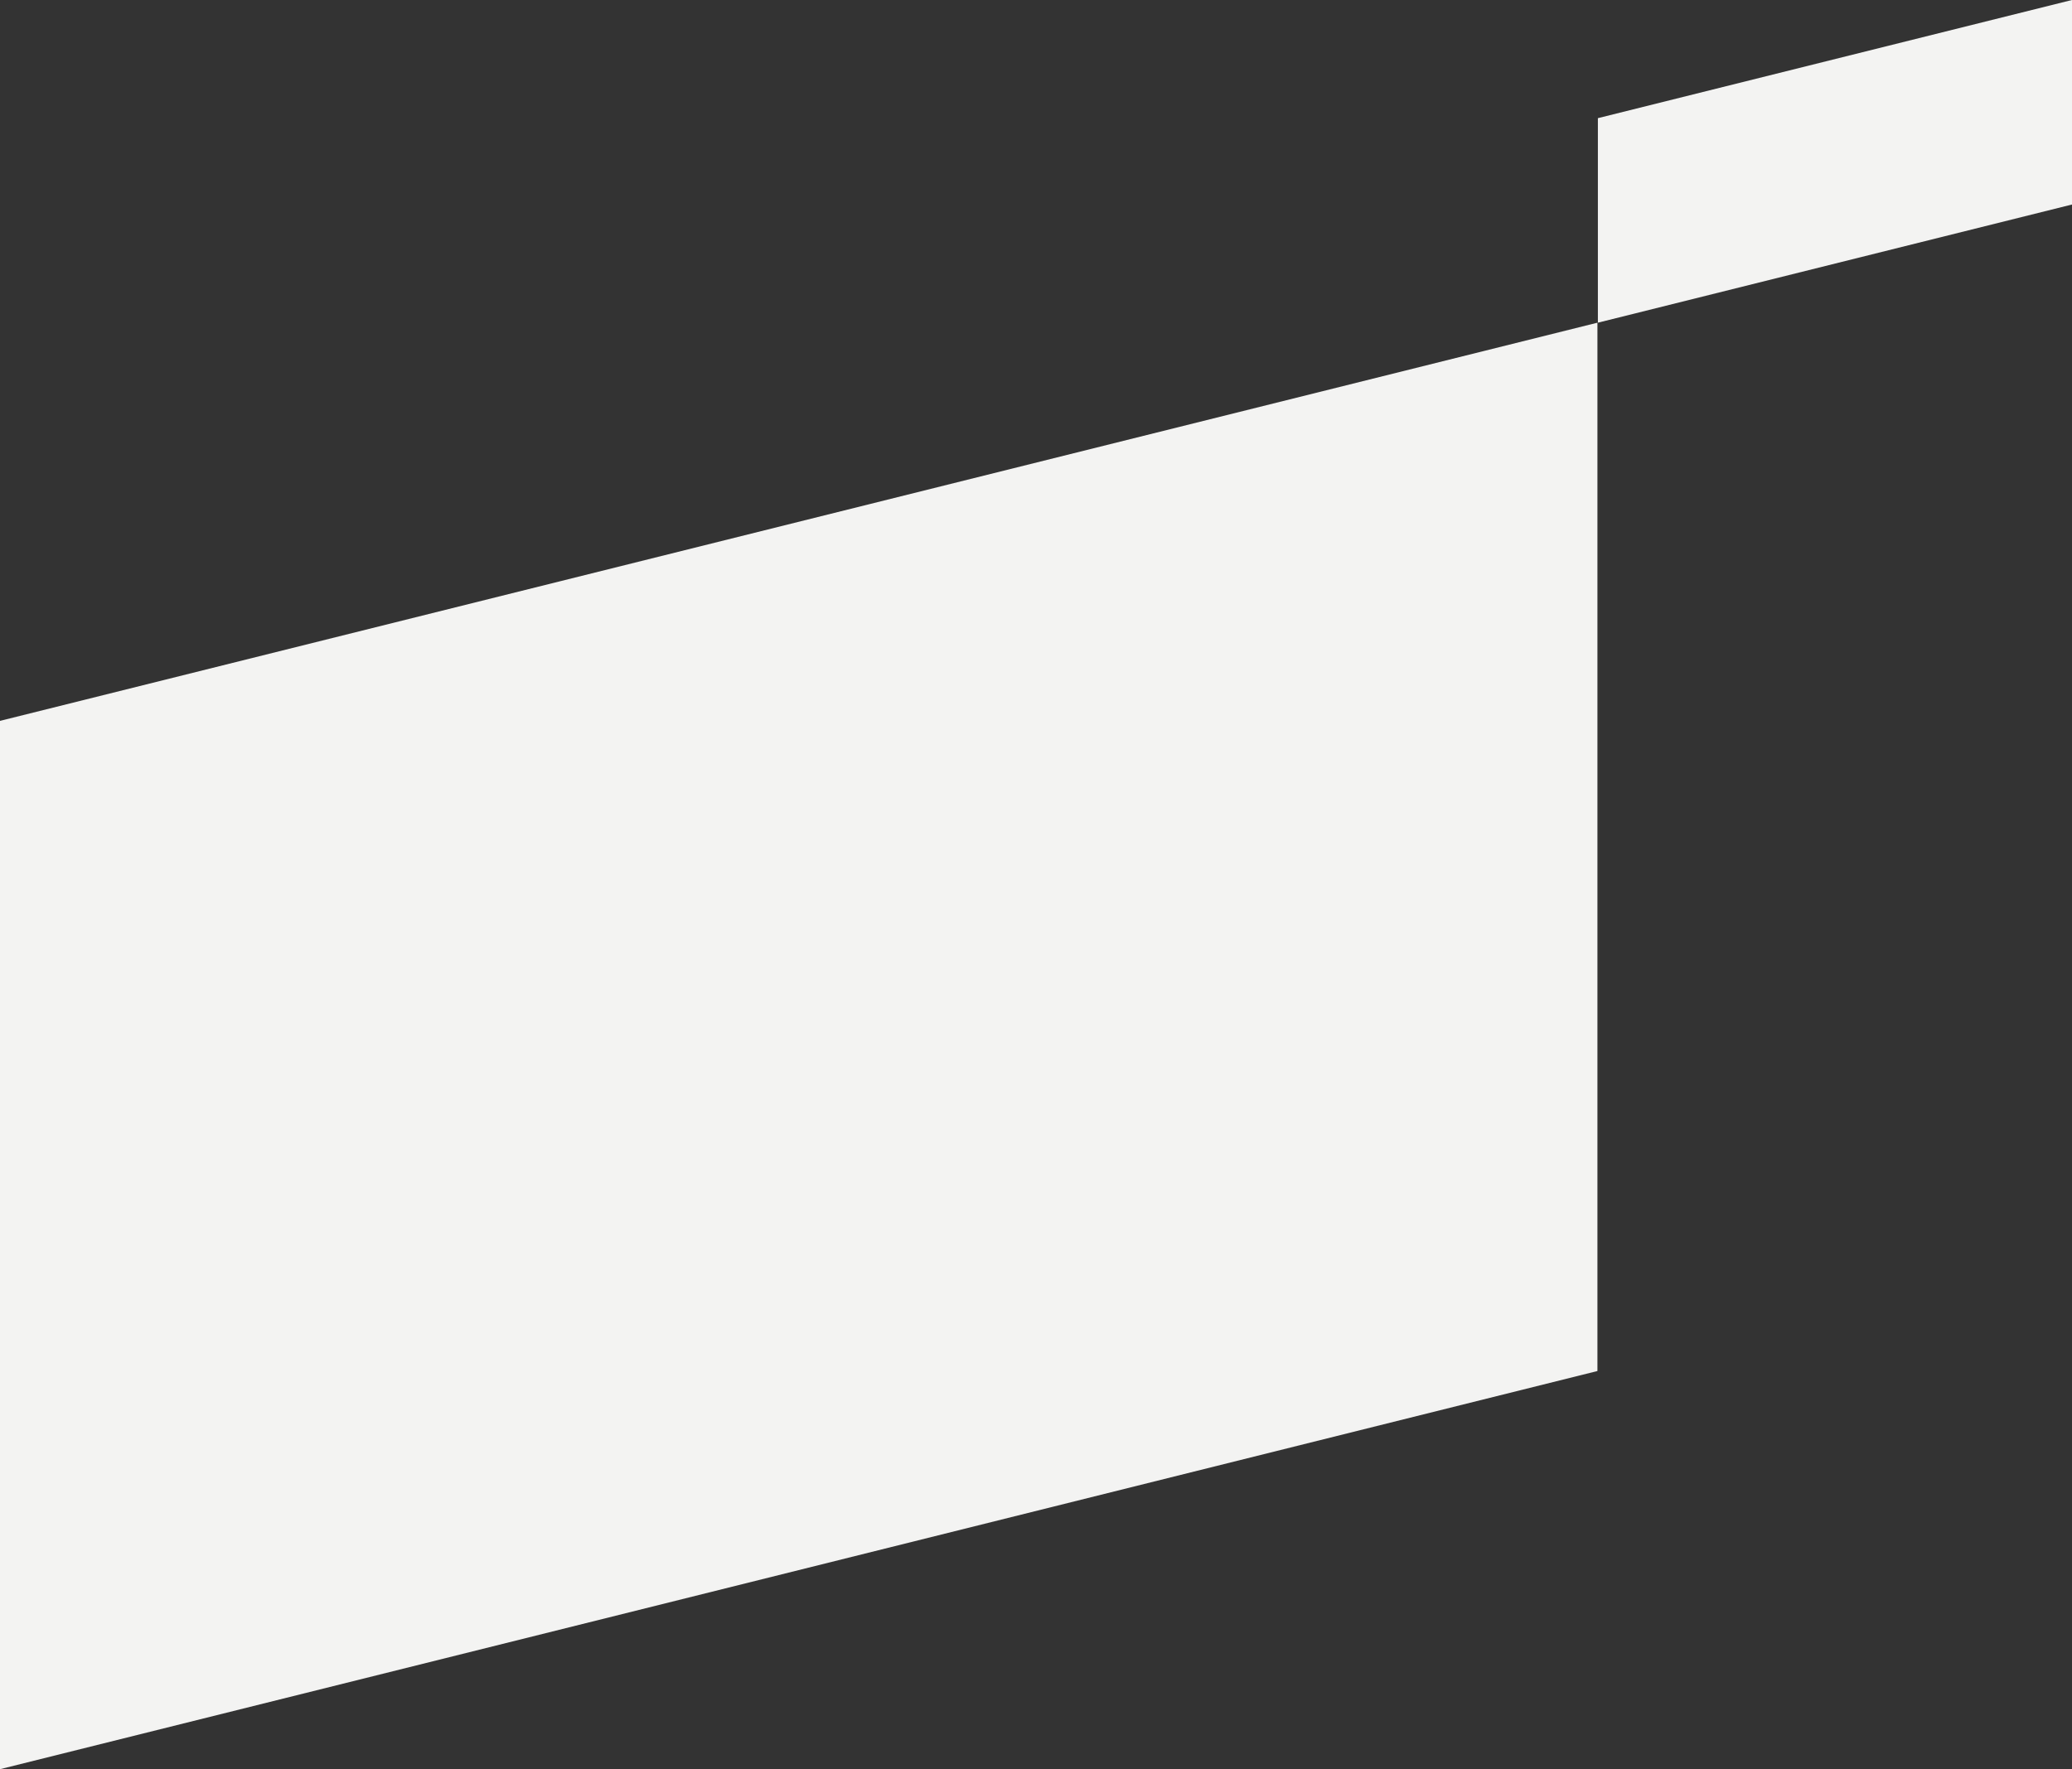
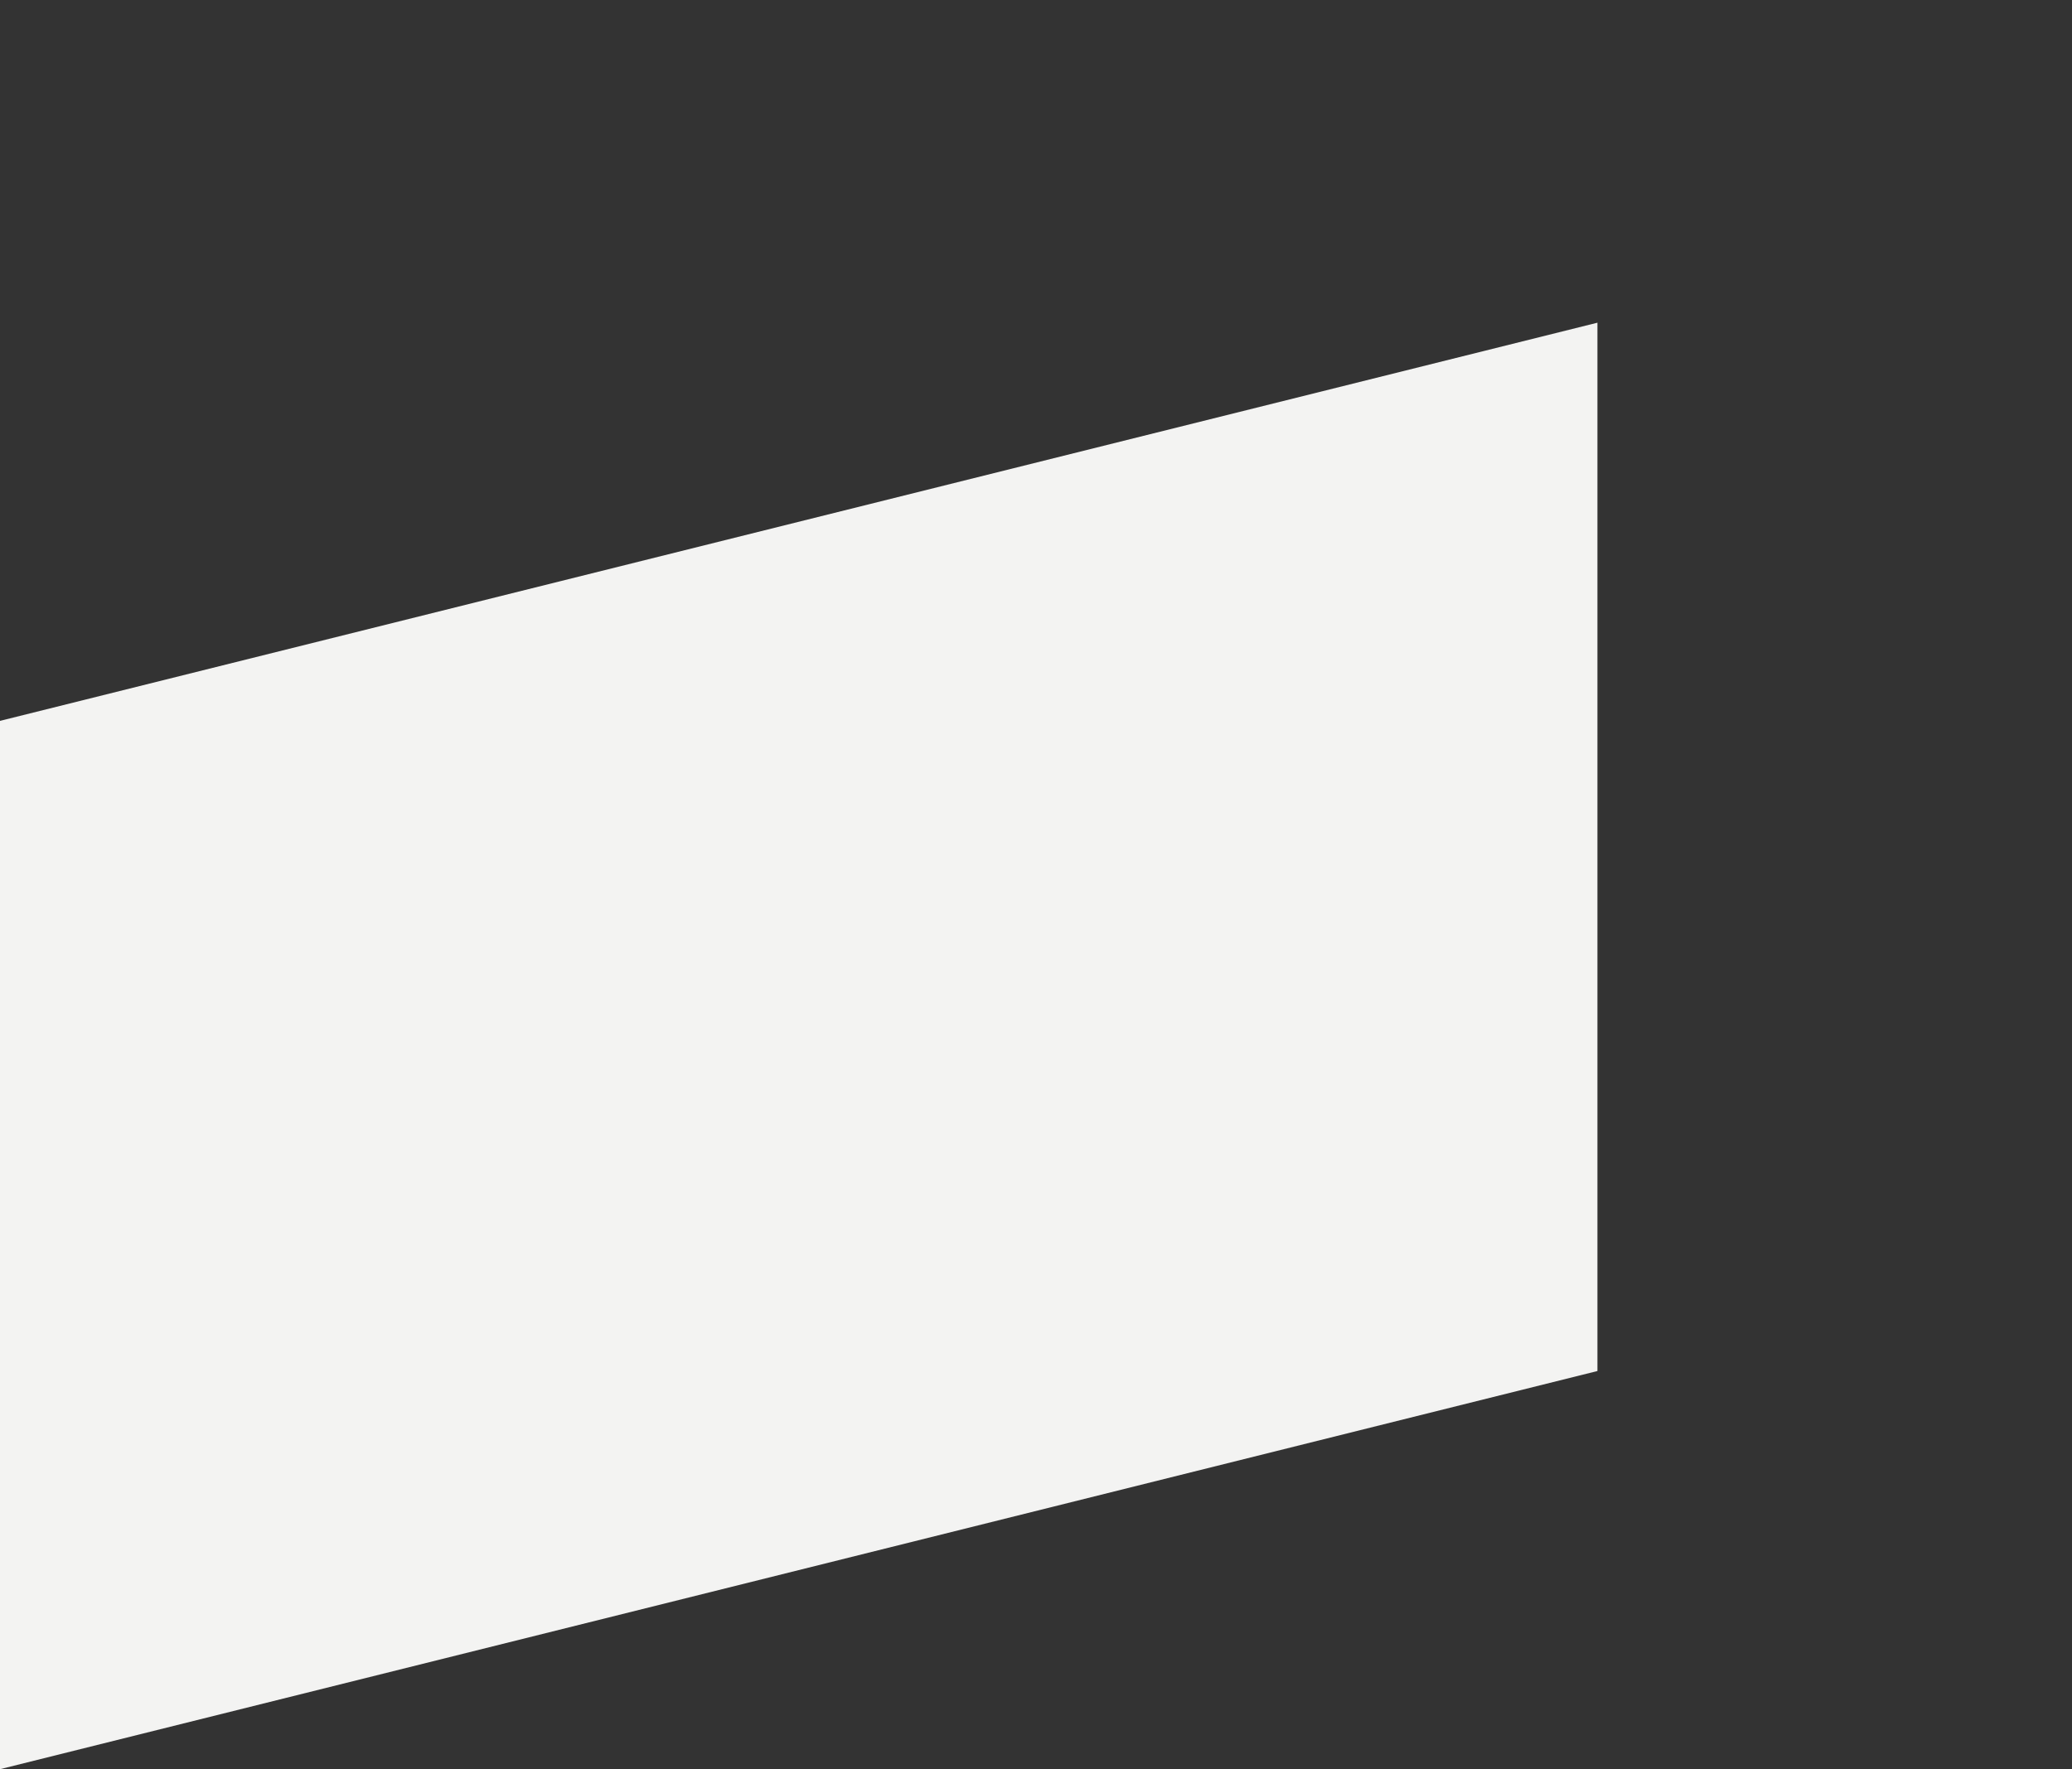
<svg xmlns="http://www.w3.org/2000/svg" width="293.33" height="250.53" viewBox="0 0 293.33 250.53">
  <rect x="0" y="0" width="293.33" height="250.53" fill="#333333" stroke="none" />
  <g id="Group_340" data-name="Group 340" transform="translate(0 -1639.483)">
    <g id="Group_241" data-name="Group 241" transform="translate(-139.24 -92.657)">
      <g id="Group_94" data-name="Group 94" transform="translate(142 -603.223)">
        <path id="Path_69" data-name="Path 69" d="M223.385,2381.059-2.76,2437.443v148.449l226.145-56.382Z" fill="#f3f3f2" />
      </g>
      <g id="Group_96" data-name="Group 96" transform="translate(142 -782)">
-         <path id="Path_71" data-name="Path 71" d="M290.57,2543.1l-67.121,16.735v-28.962l67.121-16.735V2543.1Z" fill="#f3f3f2" />
-       </g>
+         </g>
    </g>
  </g>
</svg>